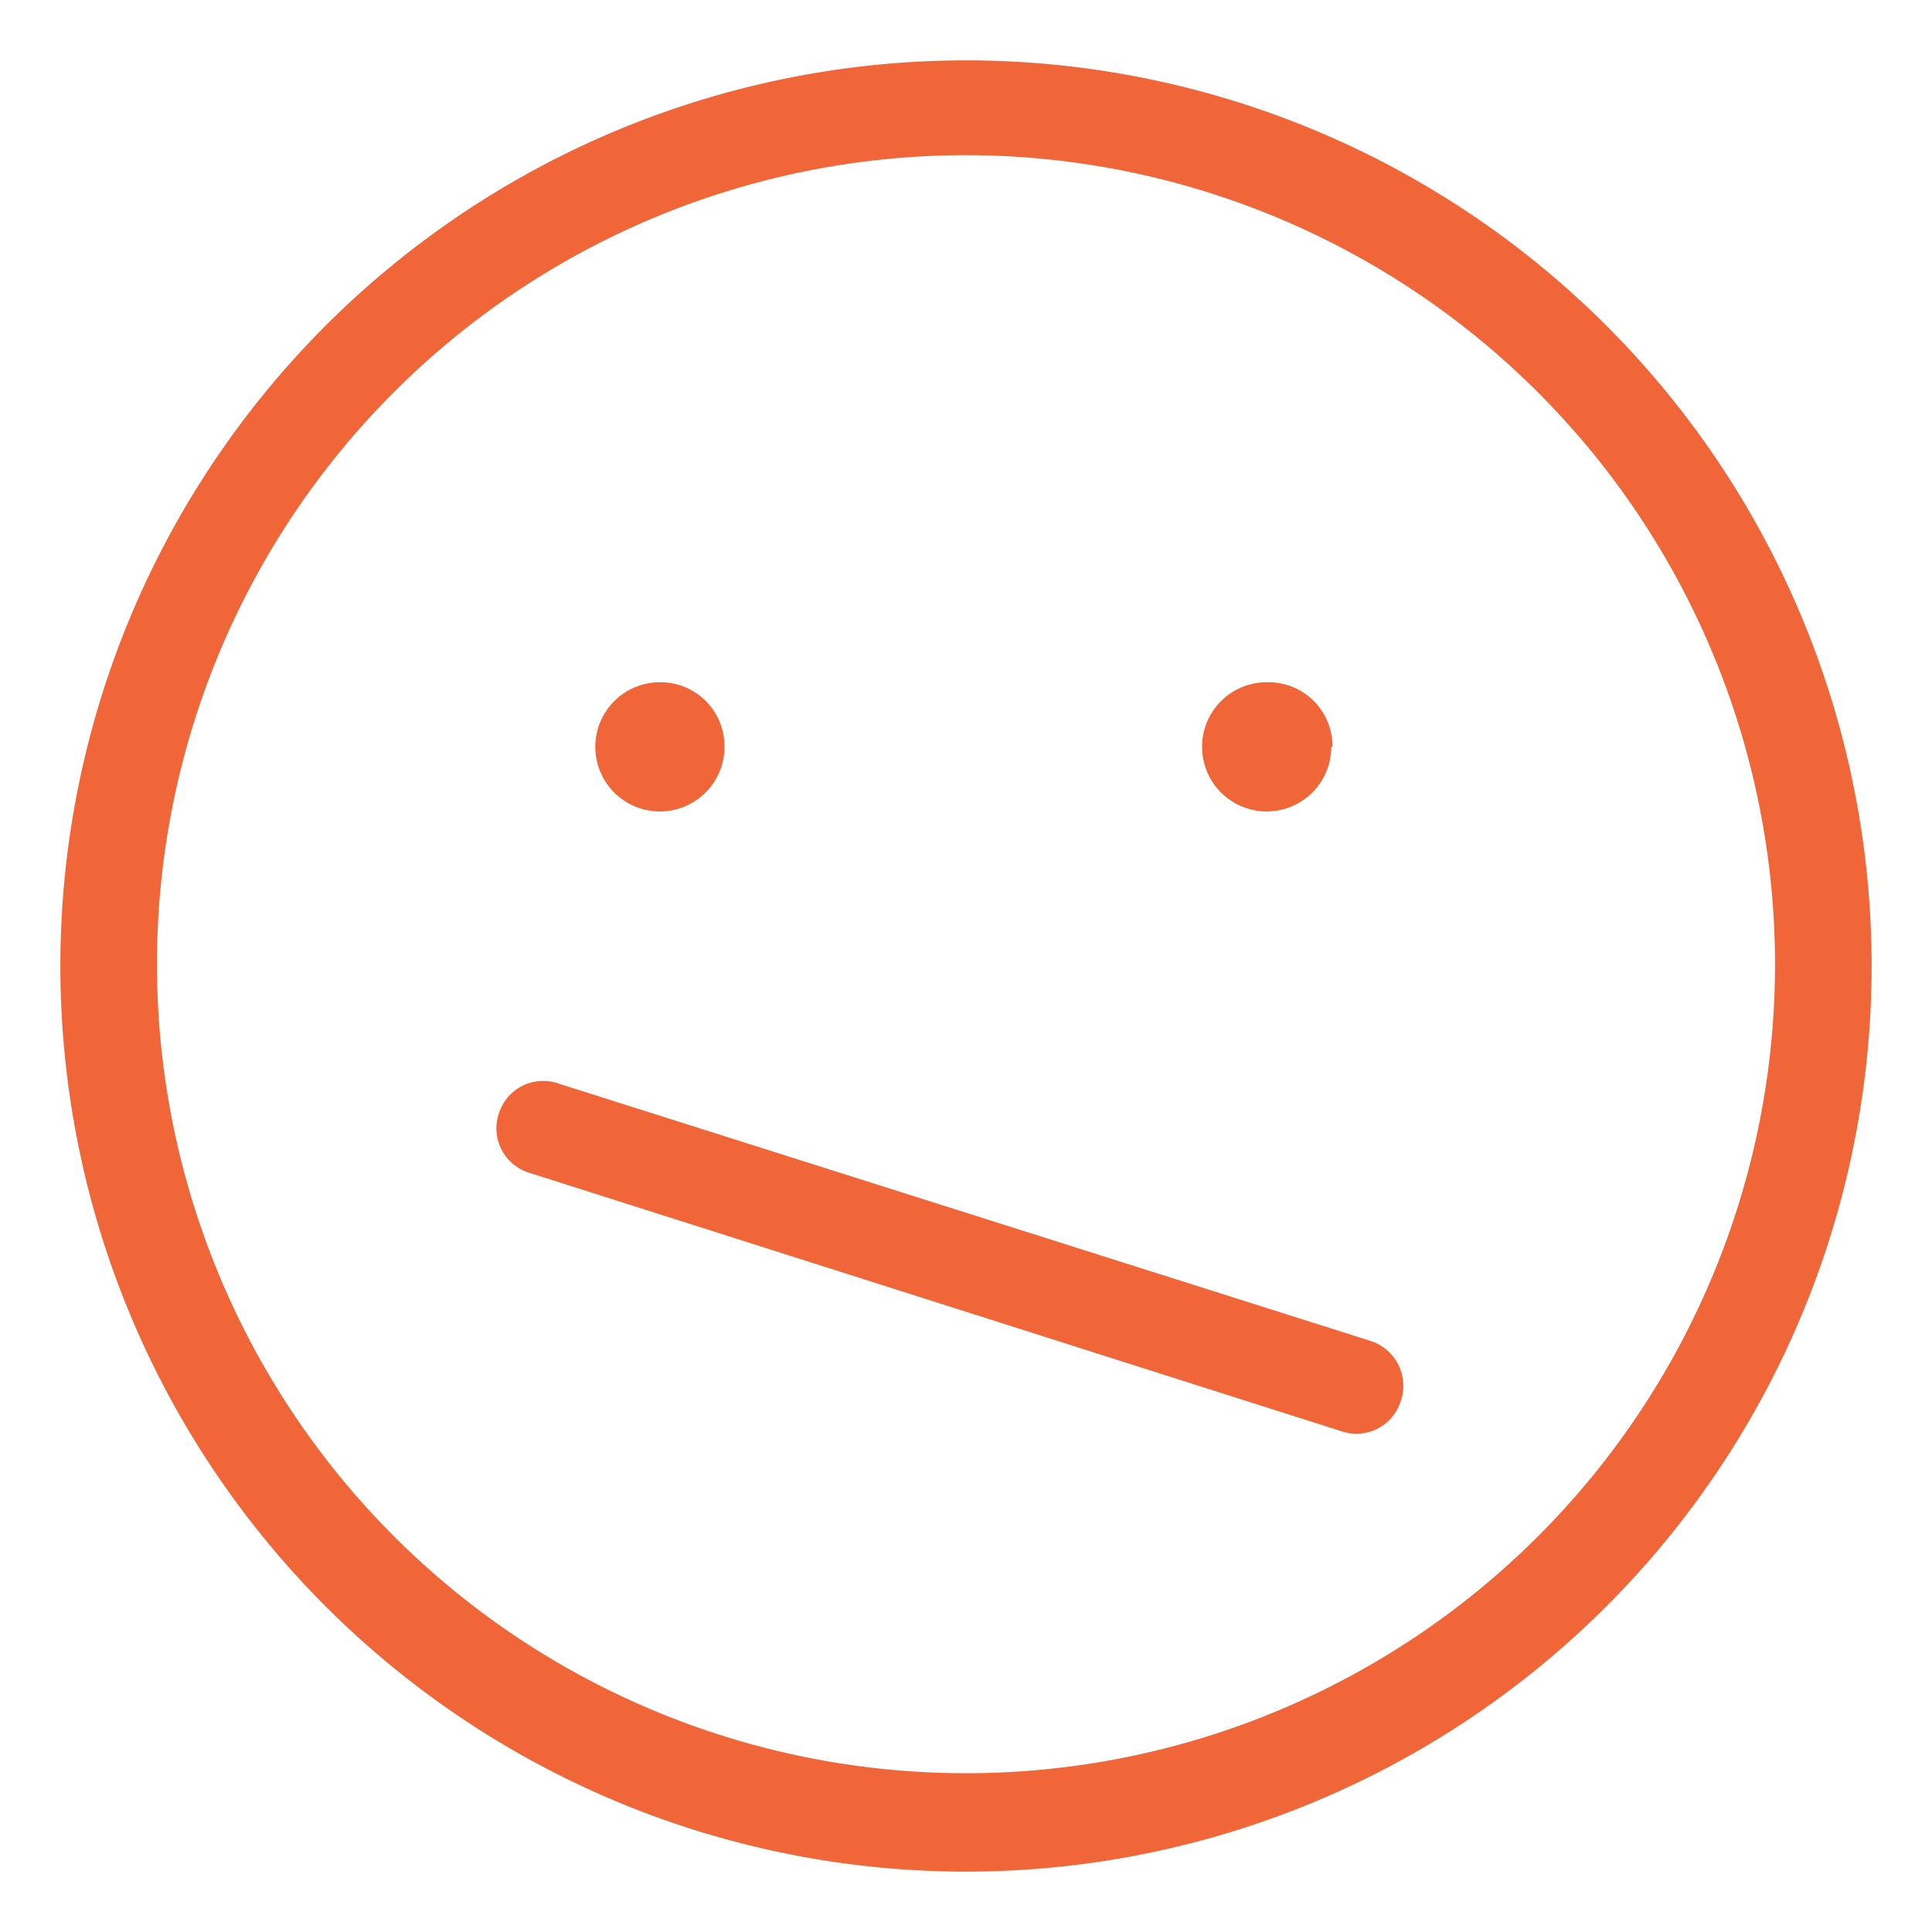
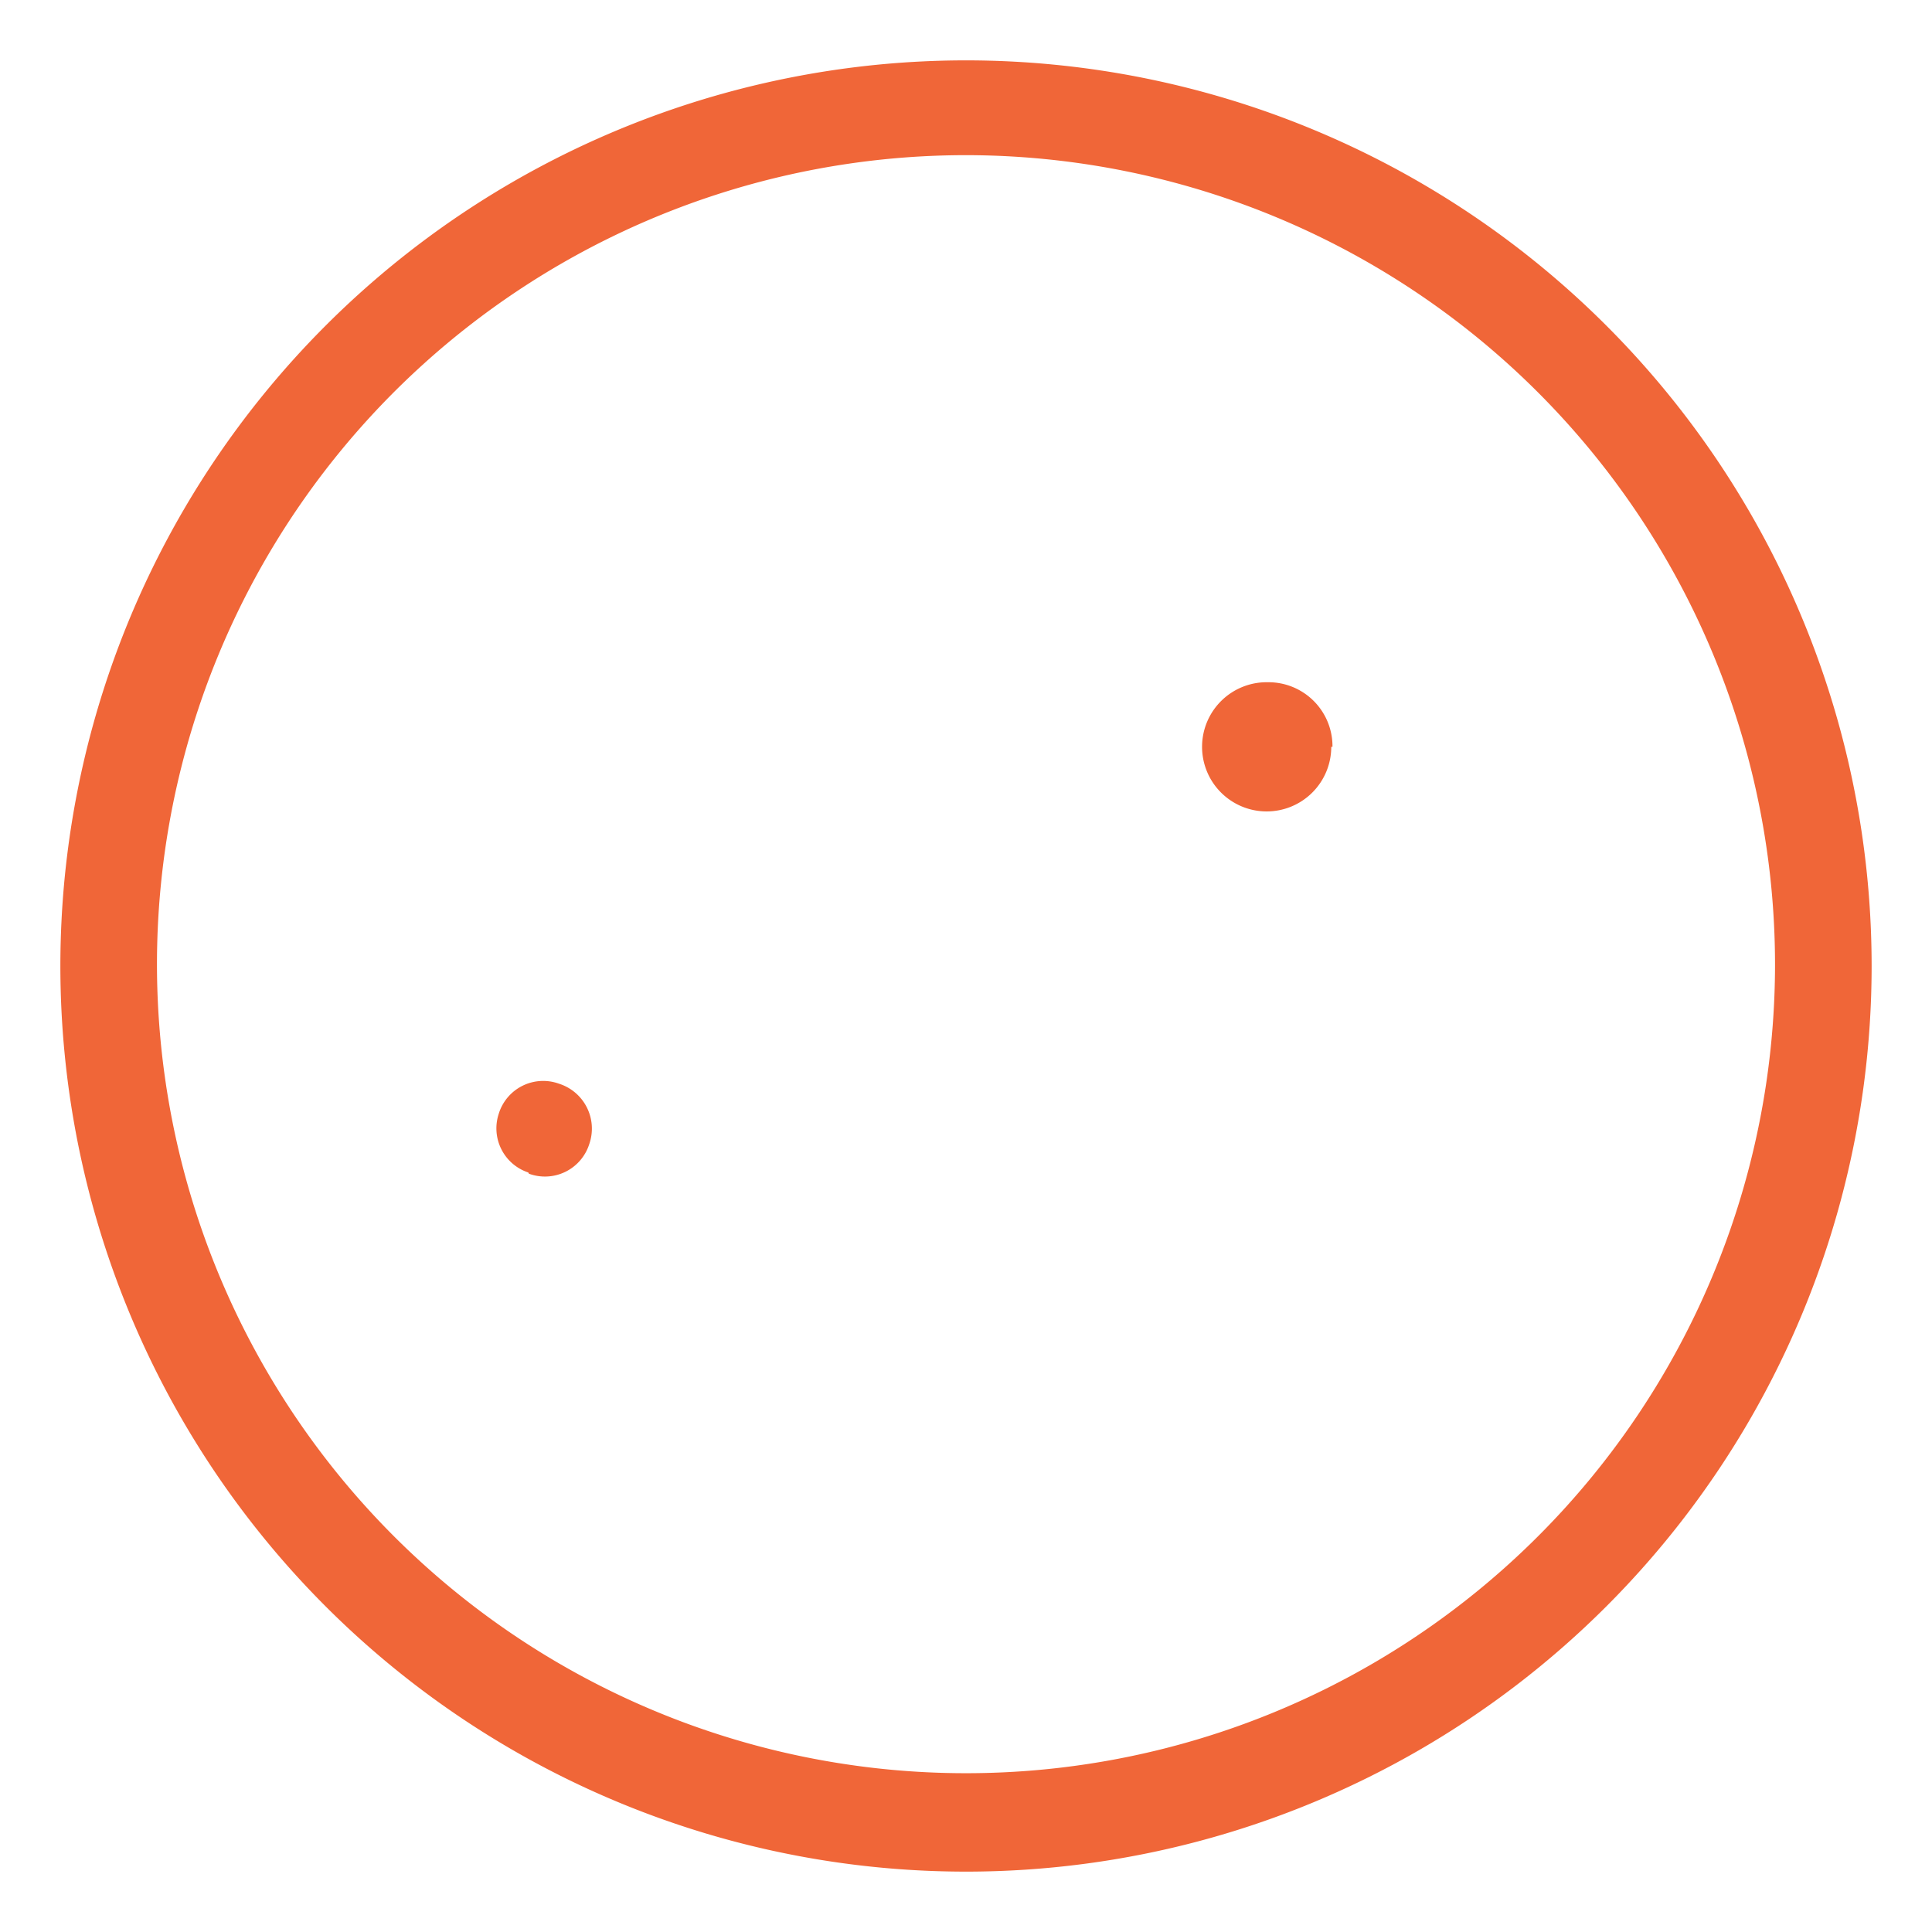
<svg xmlns="http://www.w3.org/2000/svg" id="Layer_1" data-name="Layer 1" viewBox="0 0 32 32">
  <defs>
    <style>.cls-1{fill:#f06638;}</style>
  </defs>
  <title>Side Face</title>
  <path class="cls-1" d="M16,2.57A13.4,13.4,0,1,0,29.4,16,13.41,13.41,0,0,0,16,2.57M16,31A15,15,0,1,1,31,16,15,15,0,0,1,16,31h0" />
-   <path class="cls-1" d="M12,12.37a1.07,1.07,0,1,1-1.07-1.07A1.06,1.06,0,0,1,12,12.37v0" />
  <path class="cls-1" d="M22.05,12.37A1.07,1.07,0,1,1,21,11.3a1.06,1.06,0,0,1,1.07,1.07v0" />
-   <path class="cls-1" d="M8.26,18.45h0a.77.77,0,0,1,1-.5l13.44,4.26a.78.78,0,0,1,.5,1h0a.77.77,0,0,1-1,.49L8.75,19.42A.77.77,0,0,1,8.26,18.45Z" />
+   <path class="cls-1" d="M8.26,18.45h0a.77.77,0,0,1,1-.5a.78.78,0,0,1,.5,1h0a.77.77,0,0,1-1,.49L8.75,19.42A.77.77,0,0,1,8.26,18.45Z" />
</svg>